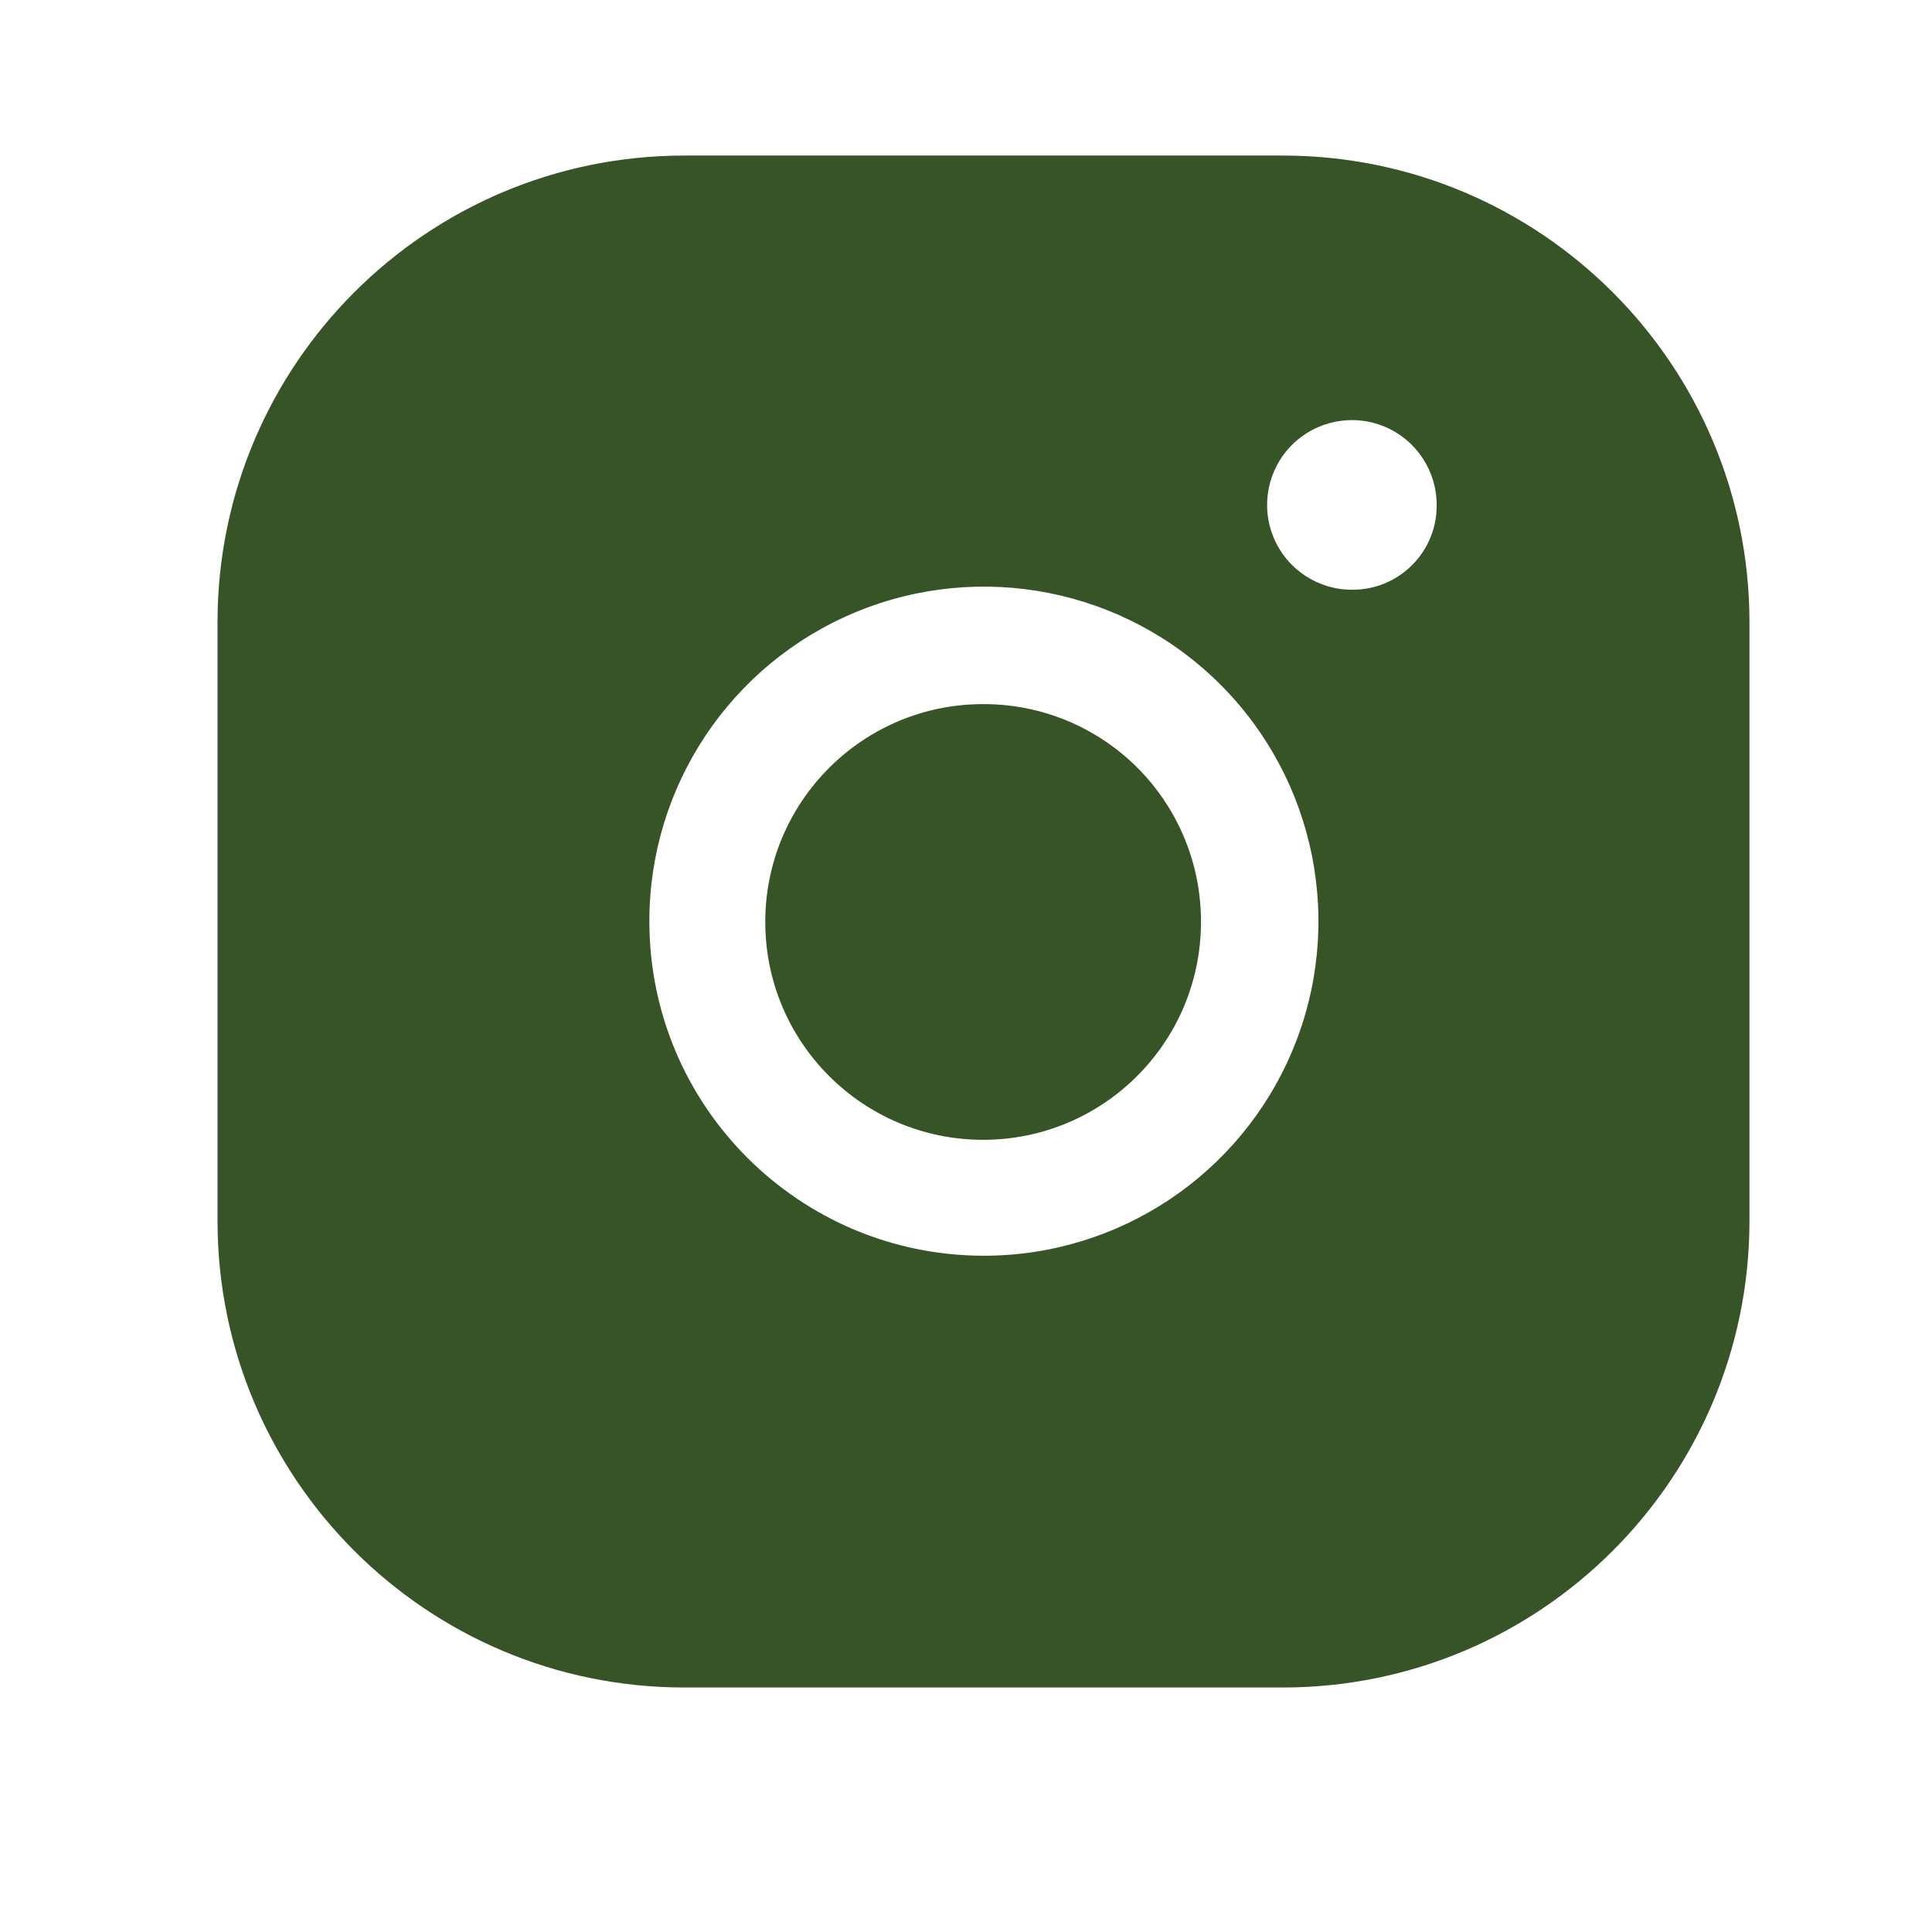
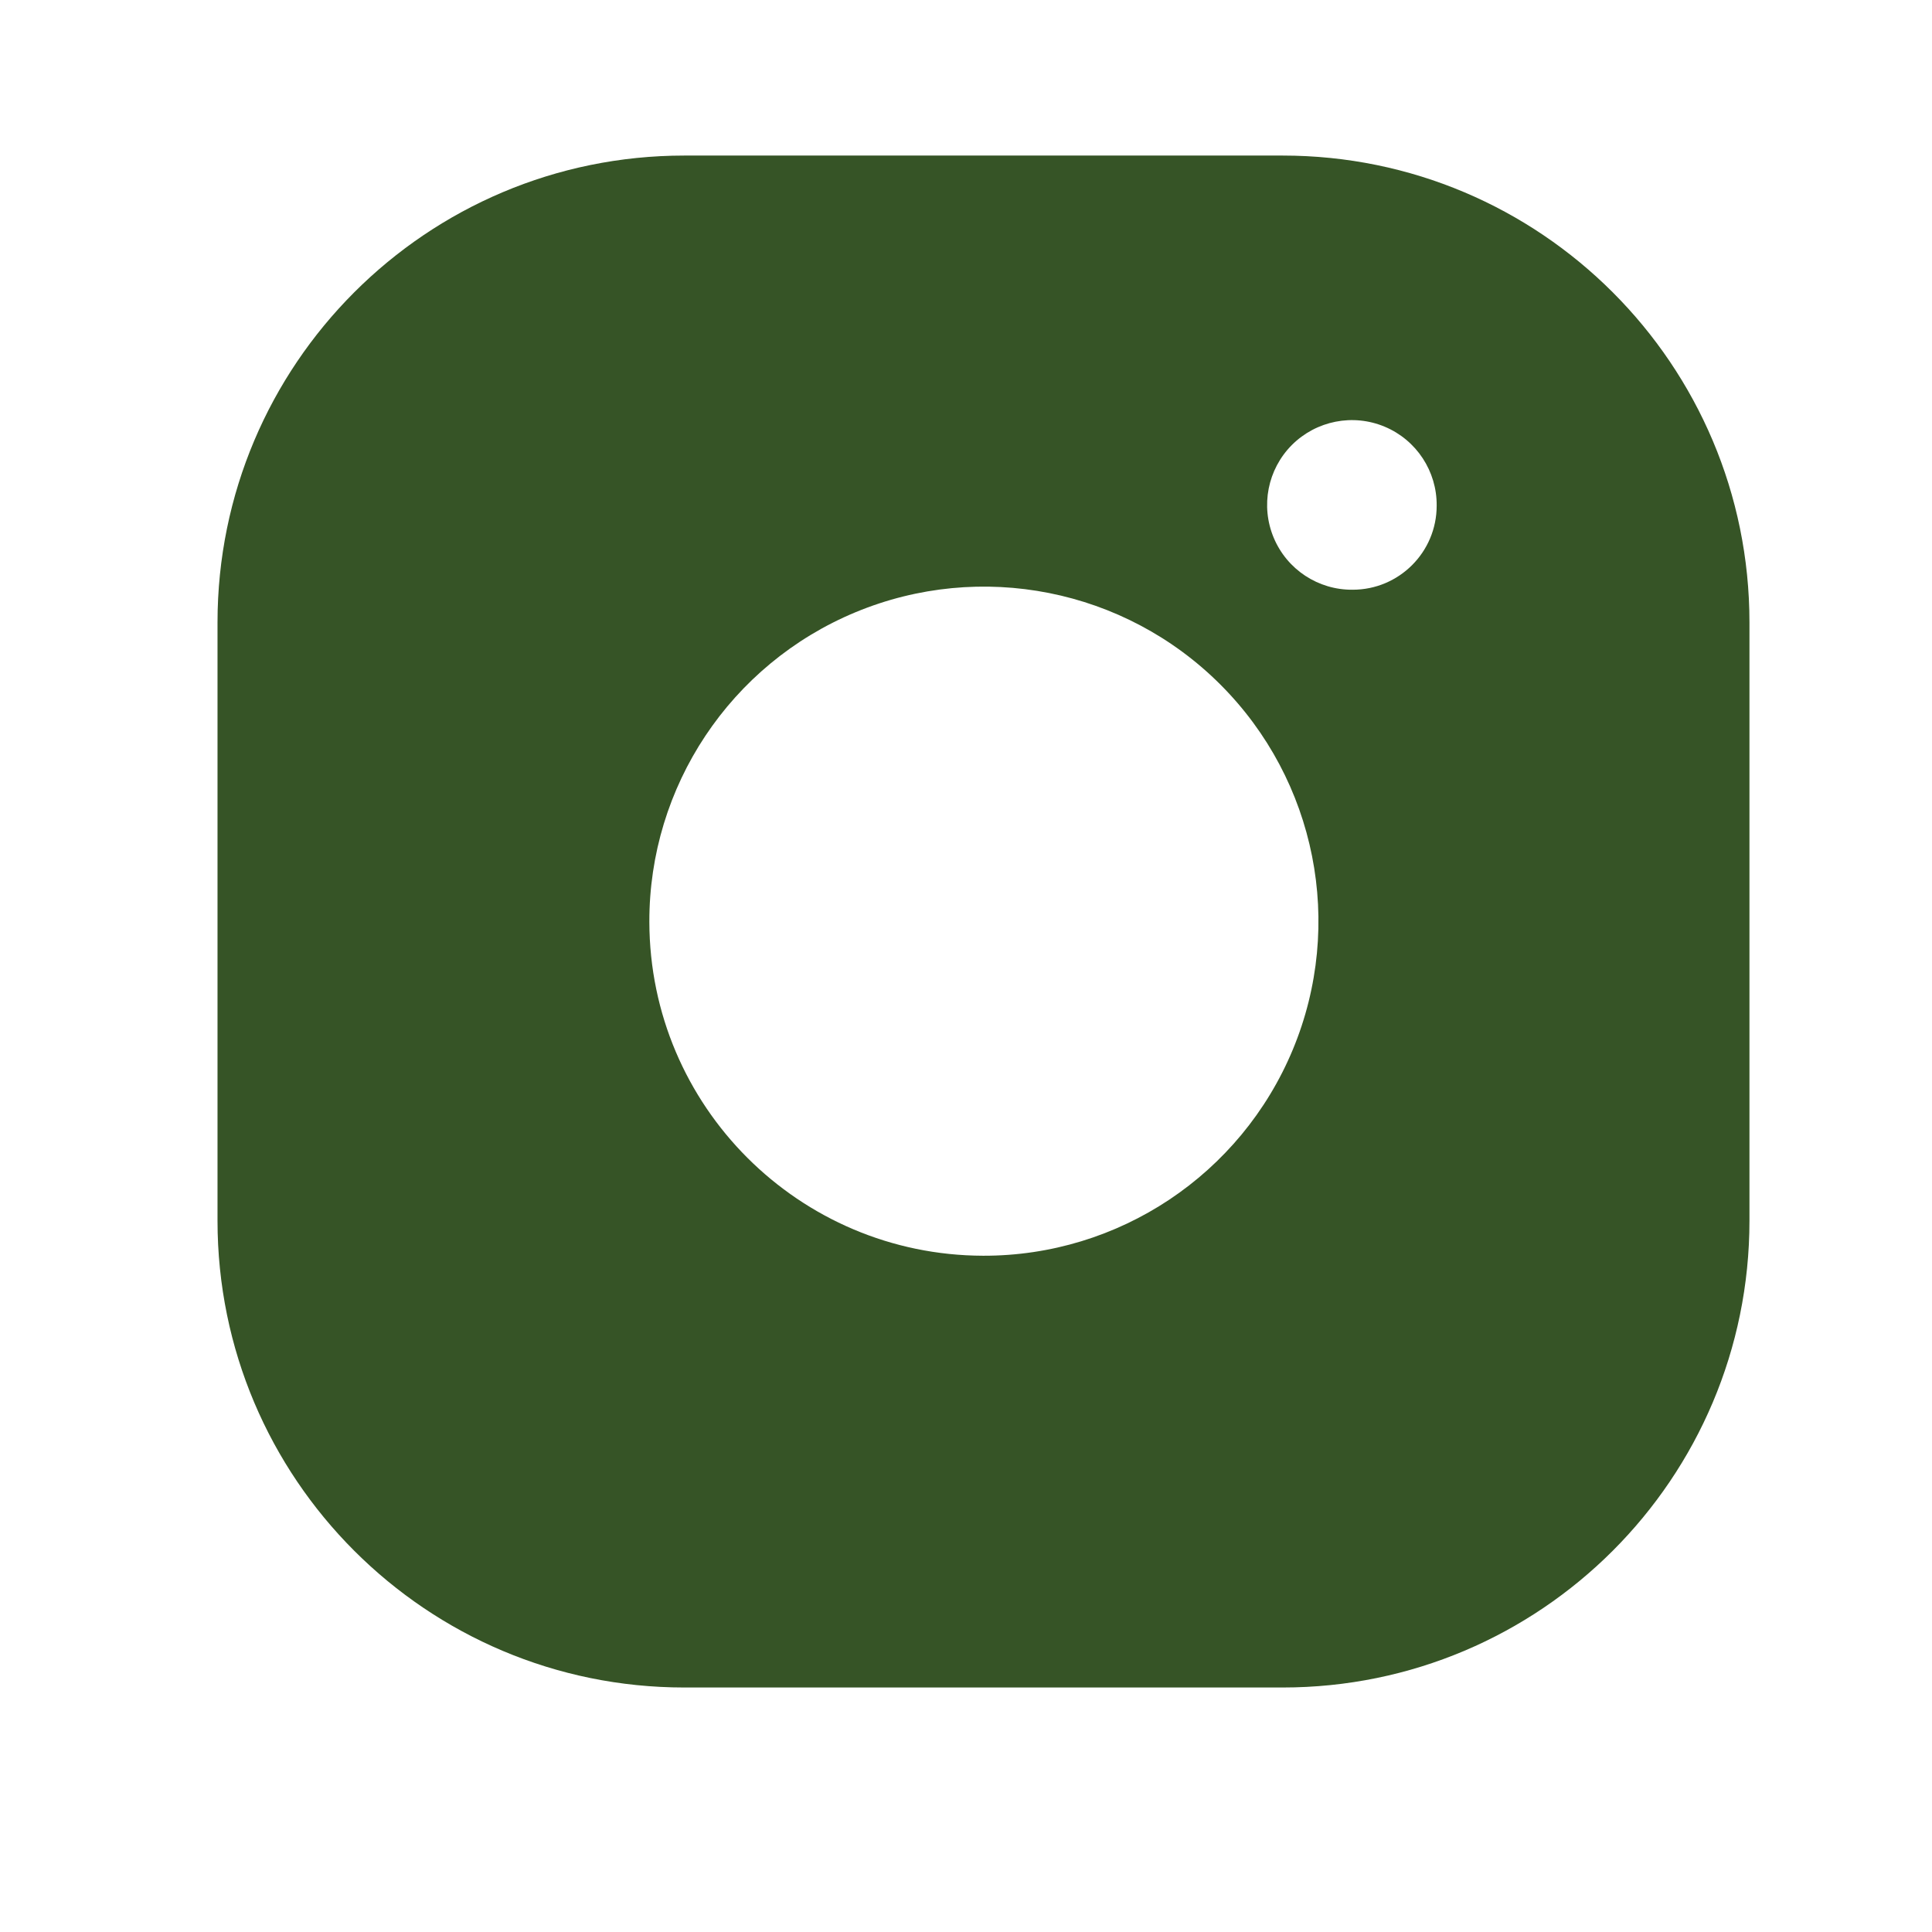
<svg xmlns="http://www.w3.org/2000/svg" width="29" height="29" viewBox="0 0 29 29" fill="none">
-   <path d="M14.757 10.569C12.951 10.569 11.487 12.033 11.487 13.839C11.487 15.645 12.951 17.109 14.757 17.109C16.563 17.109 18.027 15.645 18.027 13.839C18.03 12.971 17.686 12.138 17.073 11.524C16.459 10.91 15.625 10.566 14.757 10.569V10.569Z" fill="#365426" />
  <path fill-rule="evenodd" clip-rule="evenodd" d="M19.253 2.335H10.272C6.402 2.335 3.265 5.473 3.265 9.343V18.323C3.265 22.193 6.402 25.33 10.272 25.33H19.253C23.123 25.33 26.26 22.193 26.26 18.323V9.343C26.26 5.473 23.123 2.335 19.253 2.335ZM14.757 18.849C11.992 18.842 9.753 16.603 9.747 13.839C9.742 11.806 10.964 9.97 12.841 9.19C14.719 8.41 16.882 8.838 18.319 10.276C19.757 11.714 20.186 13.877 19.406 15.754C18.625 17.632 16.79 18.854 14.757 18.849ZM19.119 8.072C19.319 8.549 19.787 8.857 20.304 8.852C21 8.852 21.565 8.288 21.565 7.591C21.57 7.074 21.262 6.605 20.785 6.405C20.308 6.205 19.758 6.314 19.392 6.679C19.027 7.045 18.919 7.595 19.119 8.072Z" fill="#365426" />
</svg>